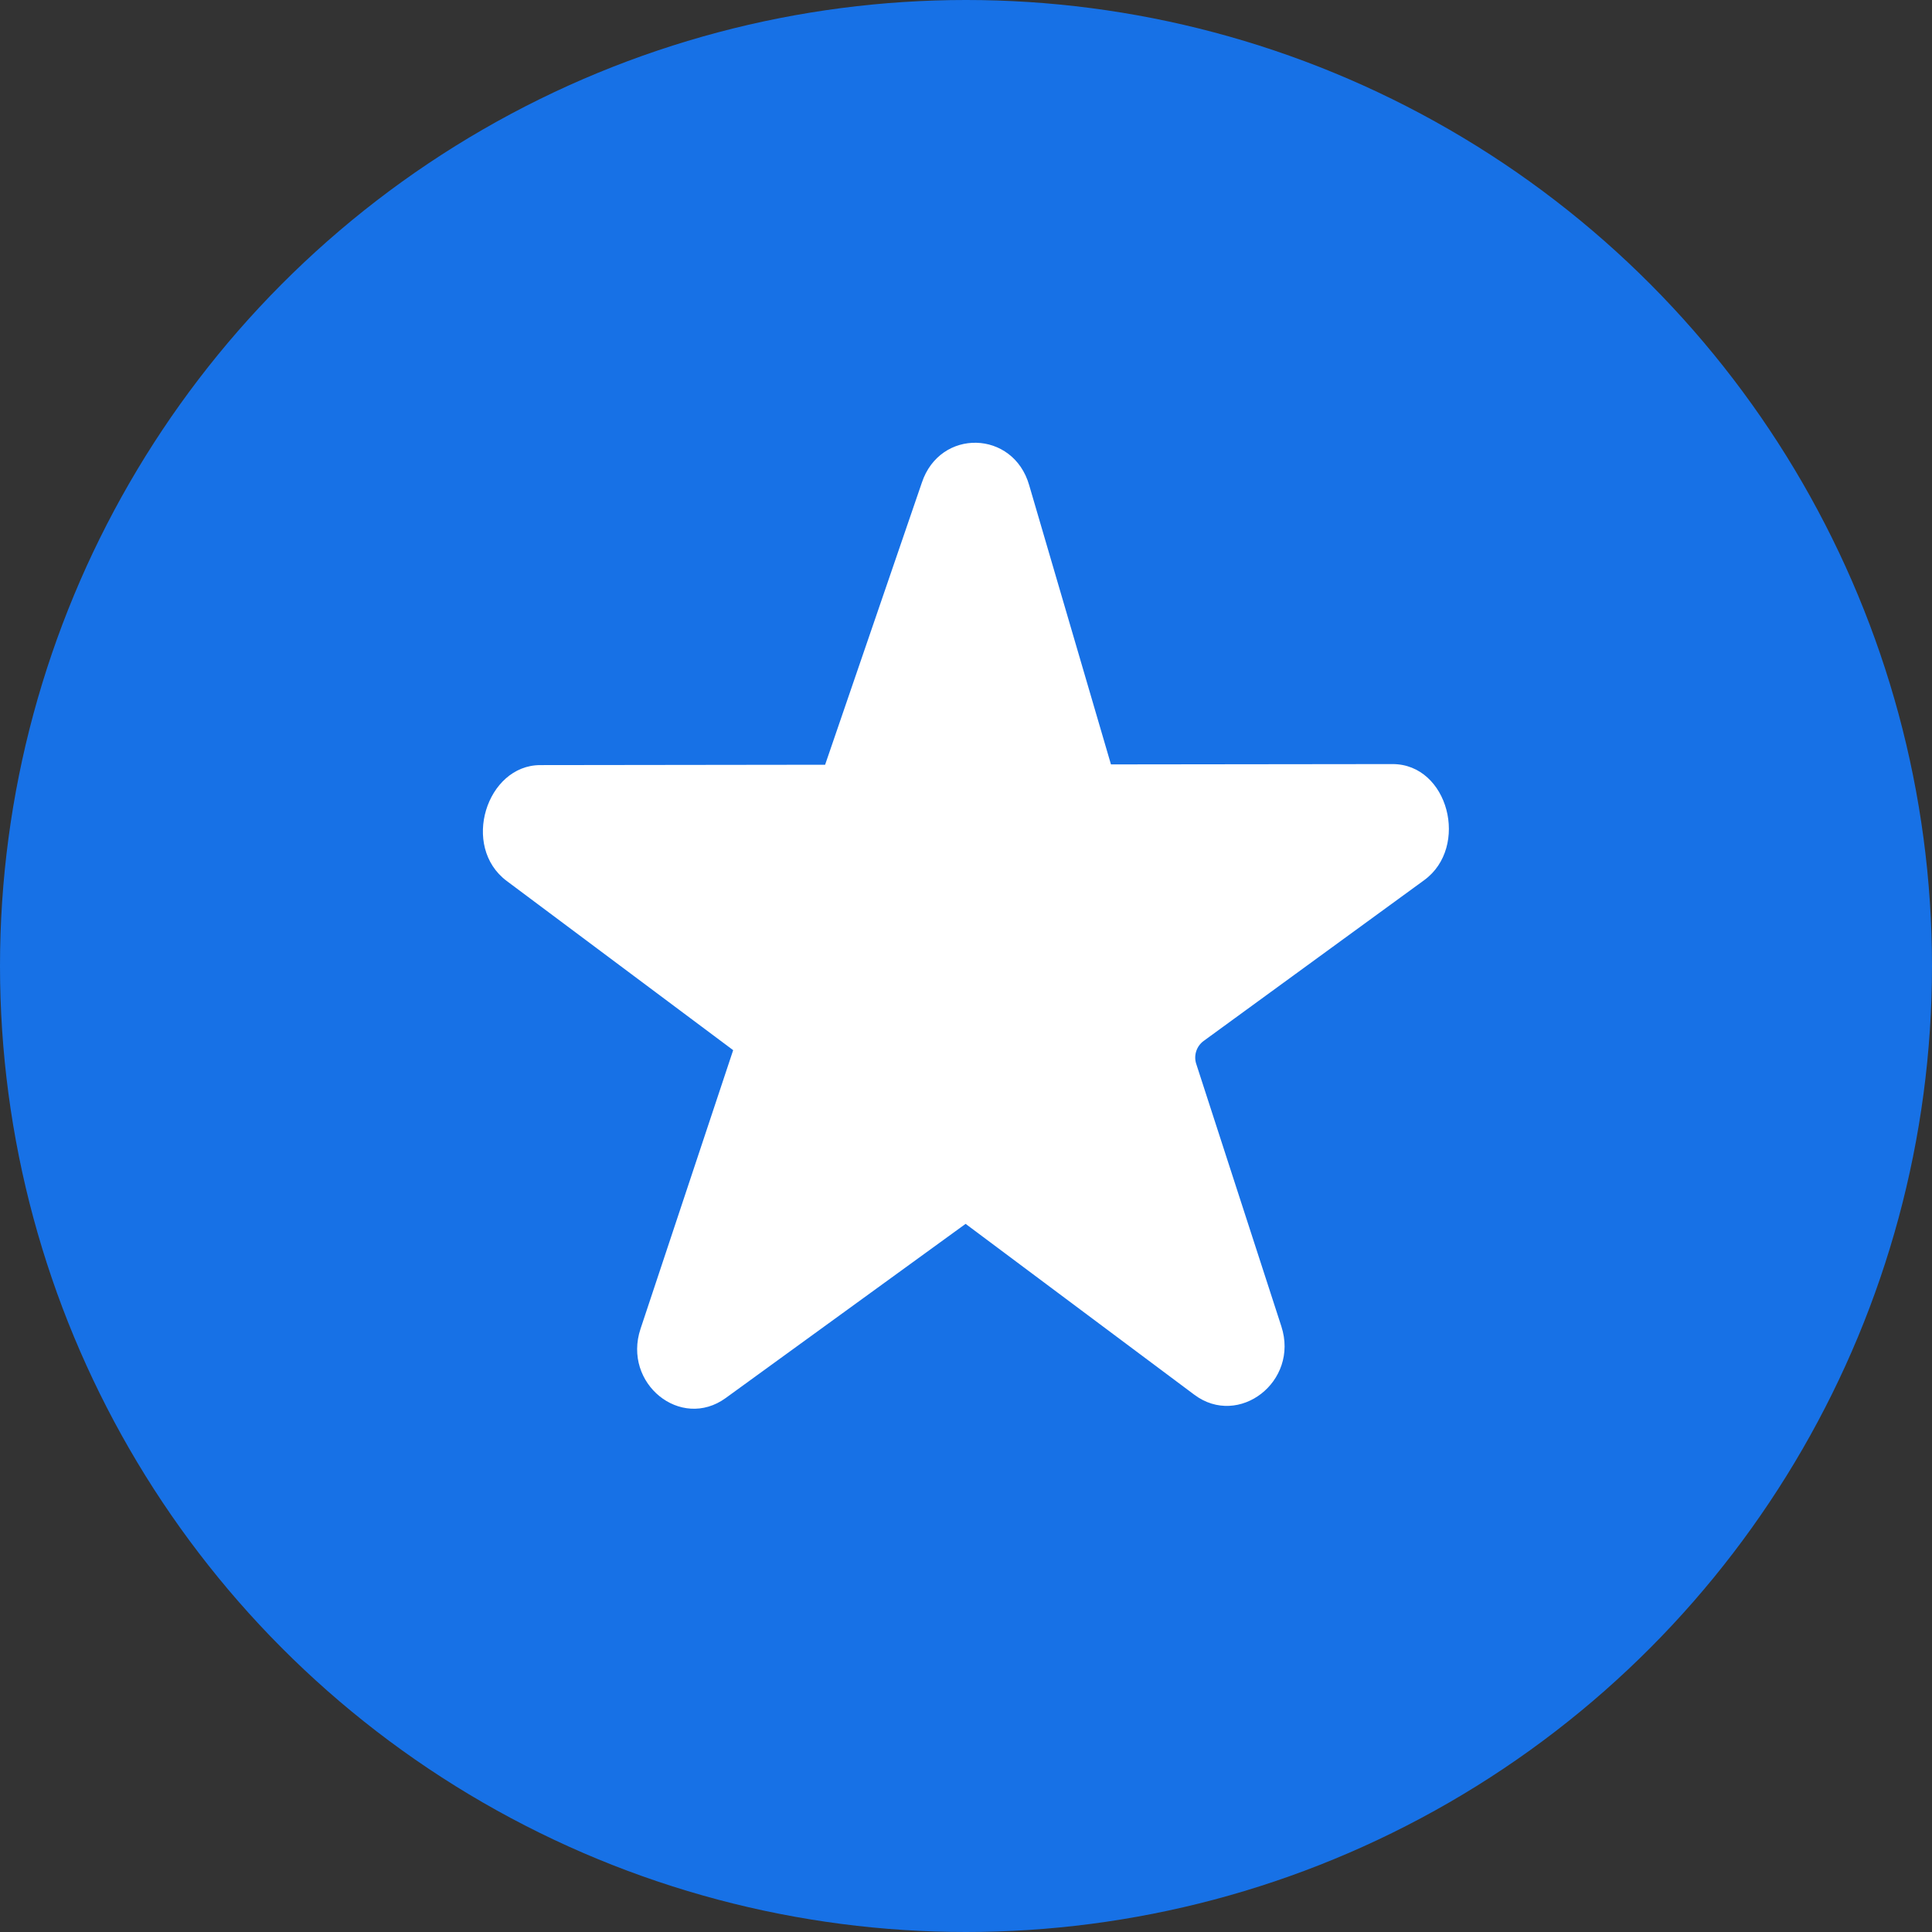
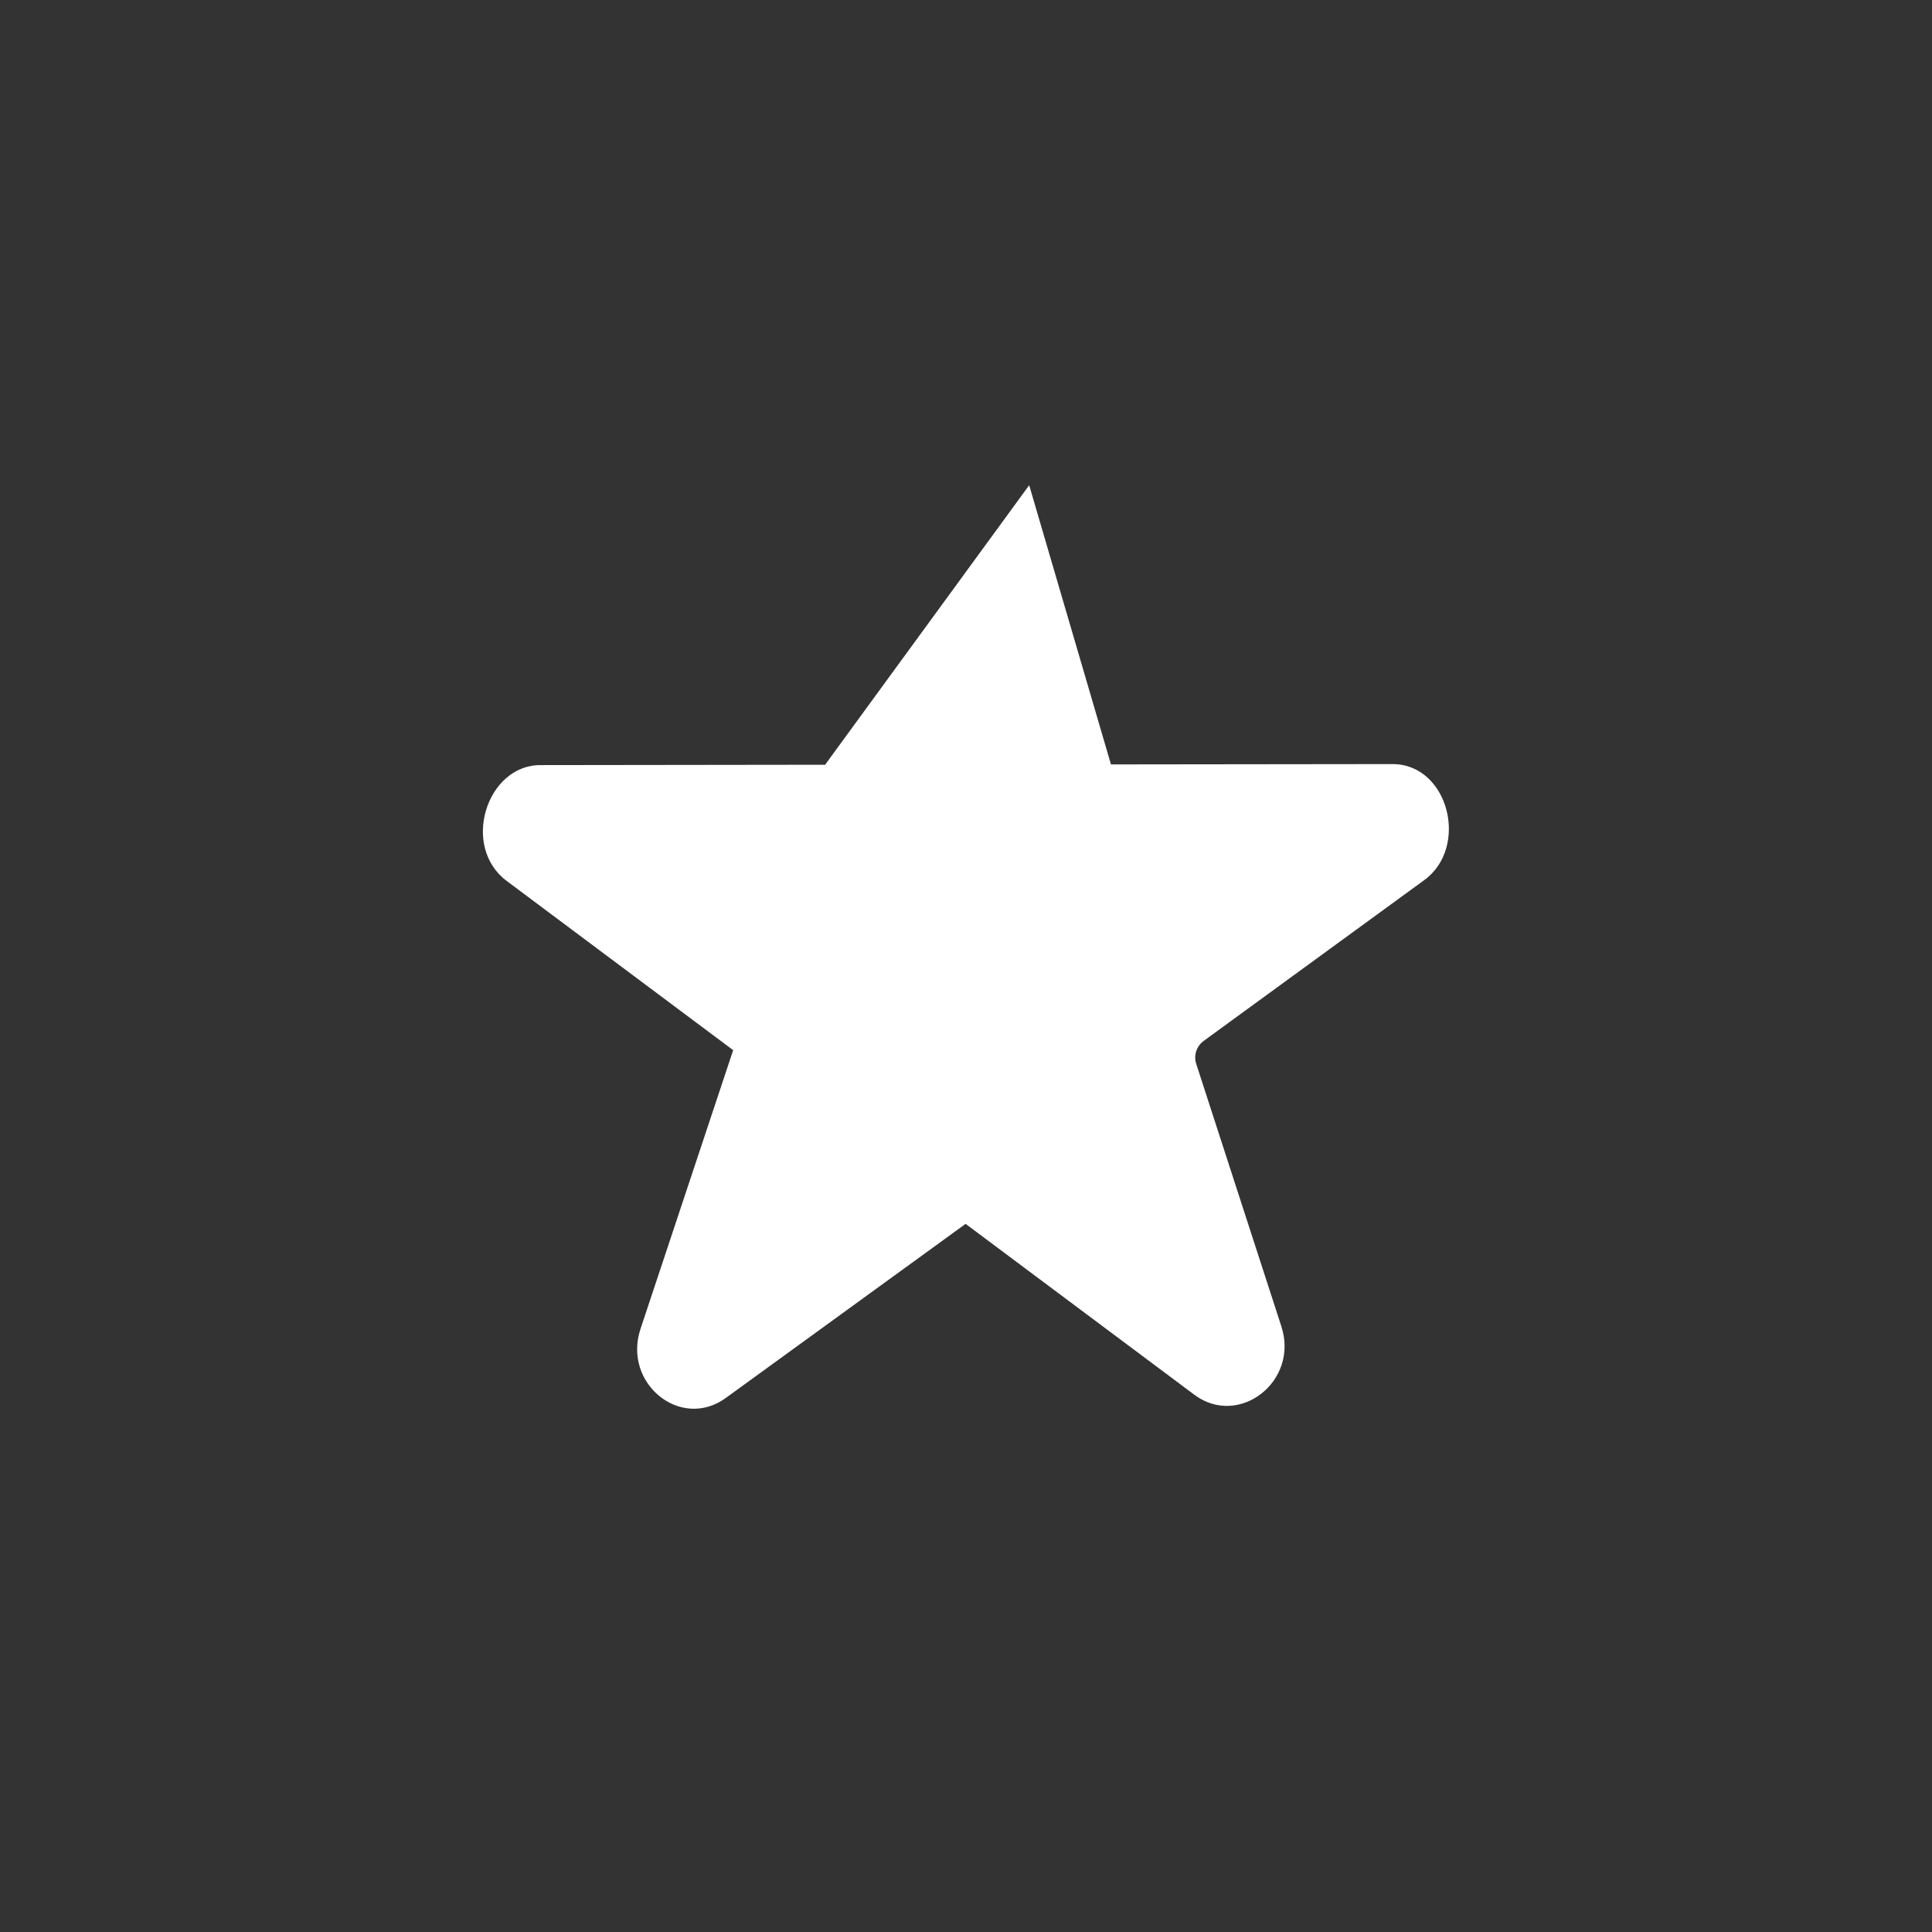
<svg xmlns="http://www.w3.org/2000/svg" width="64" height="64" viewBox="0 0 64 64" fill="none">
  <rect x="0" y="0" width="64" height="64" fill="#333333" stroke="none" />
-   <circle cx="32" cy="32" r="32" fill="#1771E6" />
-   <path fill-rule="evenodd" clip-rule="evenodd" d="M34.093 16.073C33.568 14.241 31.137 14.184 30.537 15.99L27.333 25.333L17.896 25.345C16.118 25.347 15.259 28.043 16.787 29.184L24.287 34.788L21.218 44.02C20.618 45.827 22.55 47.394 24.042 46.31L31.987 40.542L39.566 46.204C41.034 47.302 43.04 45.769 42.447 43.939L39.625 35.237C39.539 34.971 39.63 34.66 39.872 34.483L47.18 29.155C48.682 28.059 47.983 25.309 46.127 25.311L36.802 25.322L34.093 16.073Z" fill="white" />
+   <path fill-rule="evenodd" clip-rule="evenodd" d="M34.093 16.073L27.333 25.333L17.896 25.345C16.118 25.347 15.259 28.043 16.787 29.184L24.287 34.788L21.218 44.02C20.618 45.827 22.55 47.394 24.042 46.31L31.987 40.542L39.566 46.204C41.034 47.302 43.04 45.769 42.447 43.939L39.625 35.237C39.539 34.971 39.63 34.66 39.872 34.483L47.18 29.155C48.682 28.059 47.983 25.309 46.127 25.311L36.802 25.322L34.093 16.073Z" fill="white" />
</svg>